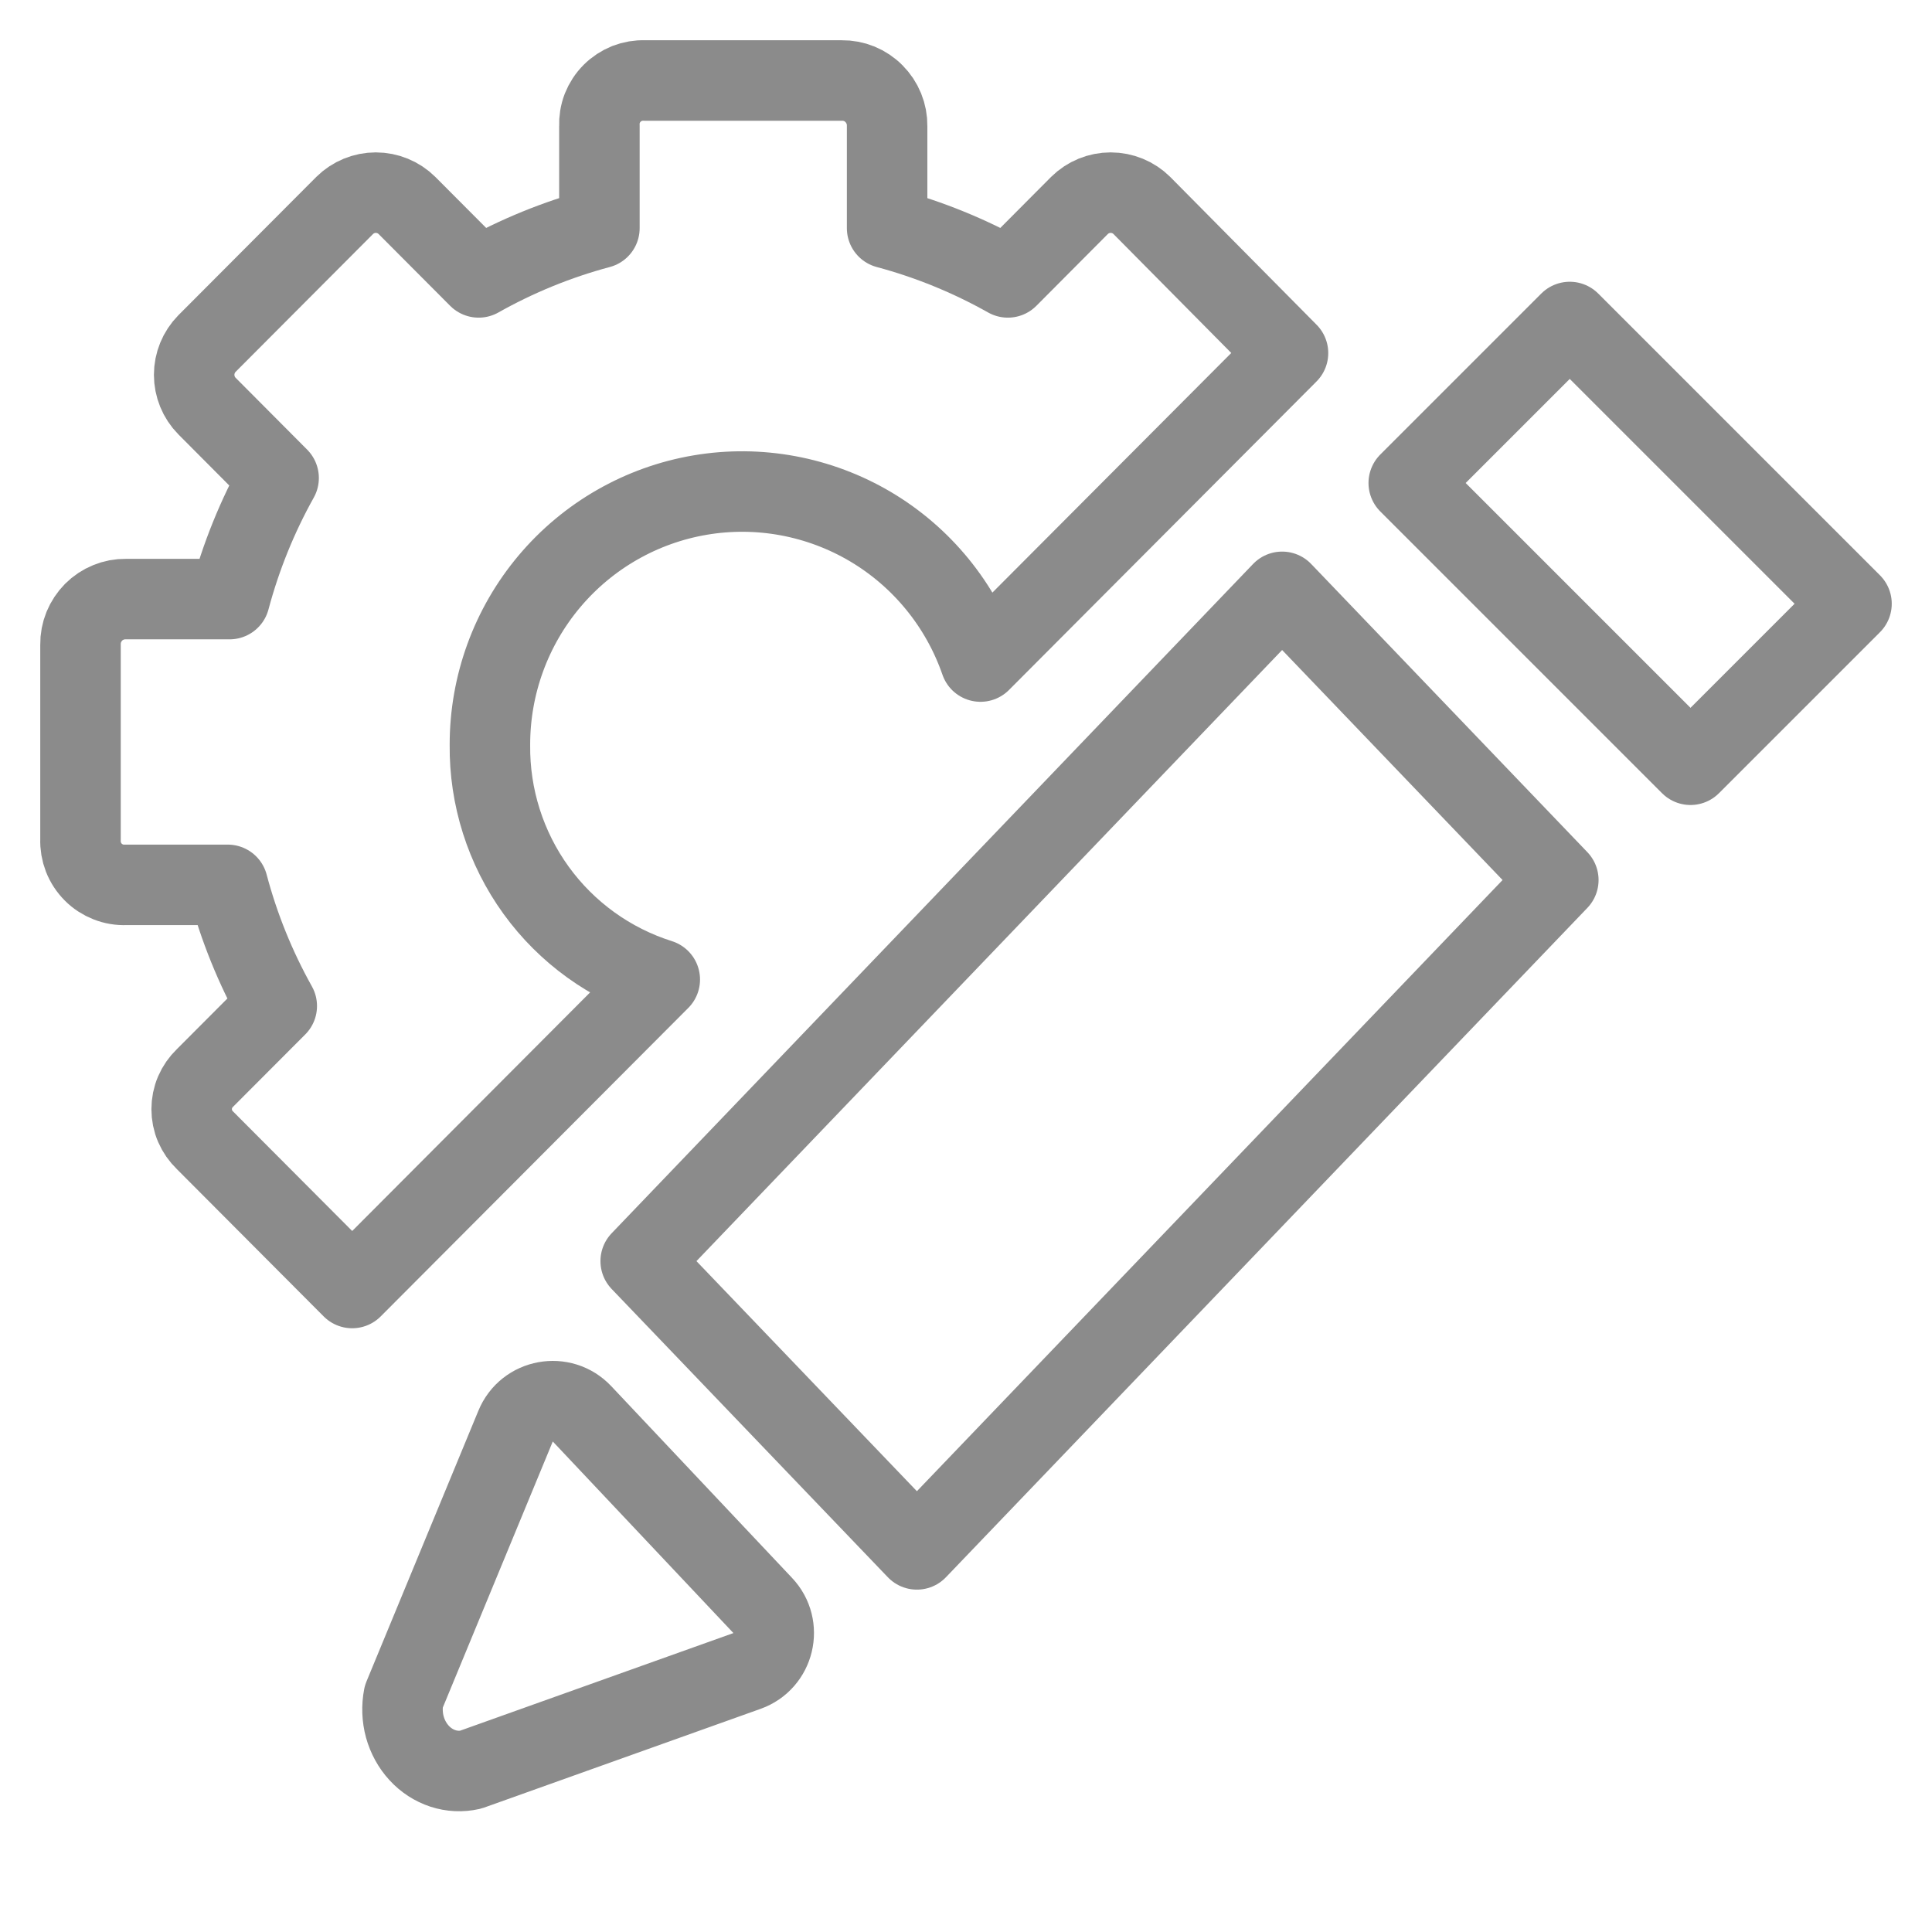
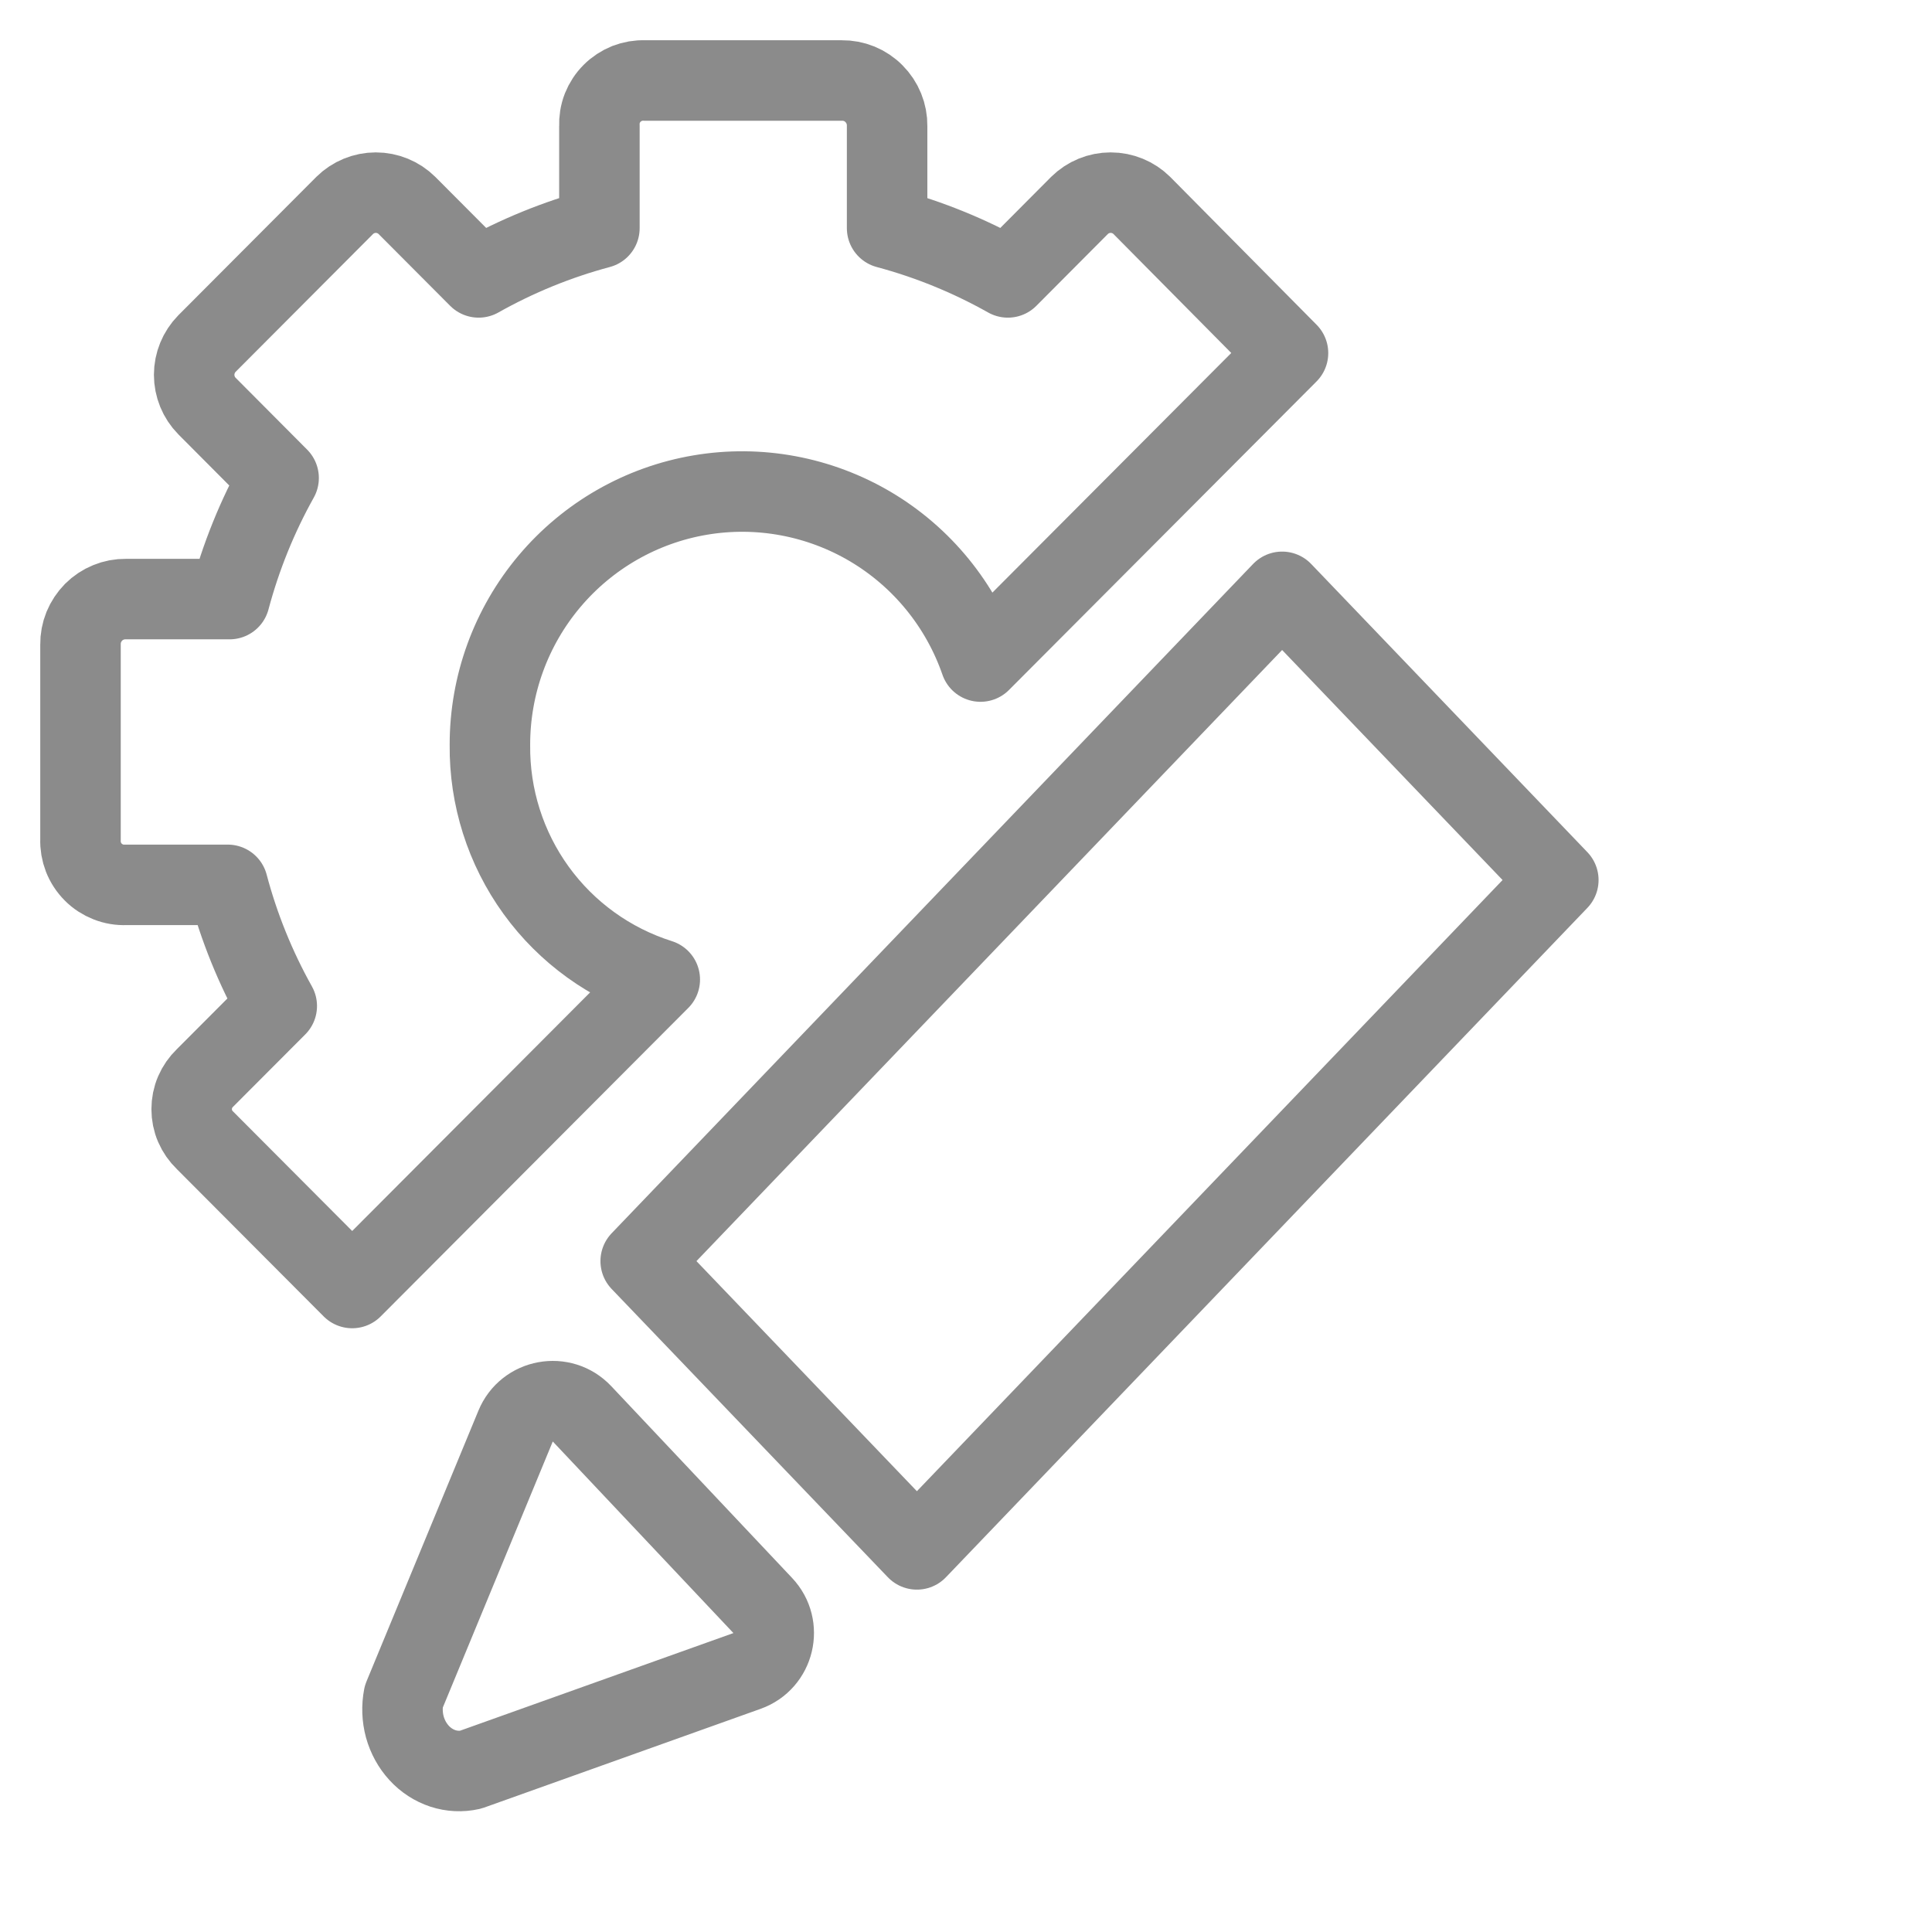
<svg xmlns="http://www.w3.org/2000/svg" width="24" height="24" viewBox="0 0 24 24" fill="none">
  <path d="M6.086 9.253C6.085 8.509 6.347 7.79 6.825 7.222C7.303 6.654 7.966 6.274 8.697 6.15C9.427 6.026 10.178 6.166 10.816 6.544C11.454 6.923 11.937 7.516 12.18 8.218L16 4.386L14.184 2.552C14.081 2.45 13.942 2.393 13.797 2.393C13.652 2.393 13.513 2.45 13.41 2.552L12.52 3.446C12.047 3.18 11.543 2.974 11.02 2.834V1.565C11.021 1.49 11.007 1.417 10.979 1.348C10.951 1.279 10.909 1.216 10.857 1.164C10.805 1.111 10.742 1.069 10.674 1.041C10.605 1.013 10.531 0.999 10.457 1H8.008C7.933 0.997 7.859 1.01 7.789 1.037C7.72 1.065 7.657 1.106 7.604 1.159C7.551 1.212 7.51 1.275 7.482 1.345C7.455 1.415 7.443 1.49 7.446 1.565V2.834C6.922 2.974 6.418 3.18 5.946 3.446L5.055 2.552C4.952 2.45 4.813 2.393 4.668 2.393C4.524 2.393 4.385 2.45 4.282 2.552L2.571 4.268C2.469 4.372 2.412 4.511 2.412 4.656C2.412 4.801 2.469 4.941 2.571 5.044L3.461 5.938C3.196 6.412 2.992 6.917 2.852 7.442H1.563C1.489 7.441 1.415 7.455 1.347 7.483C1.278 7.511 1.215 7.553 1.163 7.605C1.111 7.658 1.069 7.721 1.041 7.789C1.013 7.858 0.999 7.932 1 8.007V10.428C0.997 10.503 1.01 10.578 1.037 10.648C1.064 10.717 1.106 10.781 1.159 10.834C1.211 10.887 1.275 10.928 1.344 10.955C1.414 10.983 1.488 10.995 1.563 10.992H2.829C2.968 11.517 3.173 12.023 3.438 12.497L2.547 13.39C2.495 13.44 2.453 13.5 2.424 13.567C2.395 13.634 2.381 13.706 2.381 13.778C2.381 13.851 2.395 13.923 2.424 13.989C2.453 14.056 2.495 14.116 2.547 14.166L4.375 16L8.196 12.168C7.579 11.973 7.04 11.585 6.66 11.06C6.28 10.535 6.079 9.901 6.086 9.253V9.253Z" stroke="#8B8B8B" stroke-linecap="round" stroke-linejoin="round" />
  <path d="M15.927 7.352L7.959 15.666L11.39 19.247L19.358 10.932L15.927 7.352Z" stroke="#8B8B8B" stroke-linecap="round" stroke-linejoin="round" />
-   <path d="M17.5 6L19.5 4L23 7.5L21 9.5L17.5 6Z" stroke="#8B8B8B" stroke-linecap="round" stroke-linejoin="round" />
  <path d="M5.029 21.453C4.996 21.331 4.991 21.202 5.015 21.078L6.405 17.715C6.543 17.379 6.982 17.299 7.23 17.563L9.475 19.944C9.723 20.206 9.619 20.636 9.28 20.757L5.845 21.984C5.731 22.01 5.613 22.004 5.502 21.968C5.39 21.931 5.288 21.865 5.206 21.775C5.124 21.686 5.063 21.575 5.029 21.453Z" stroke="#8B8B8B" stroke-linecap="round" stroke-linejoin="round" />
</svg>